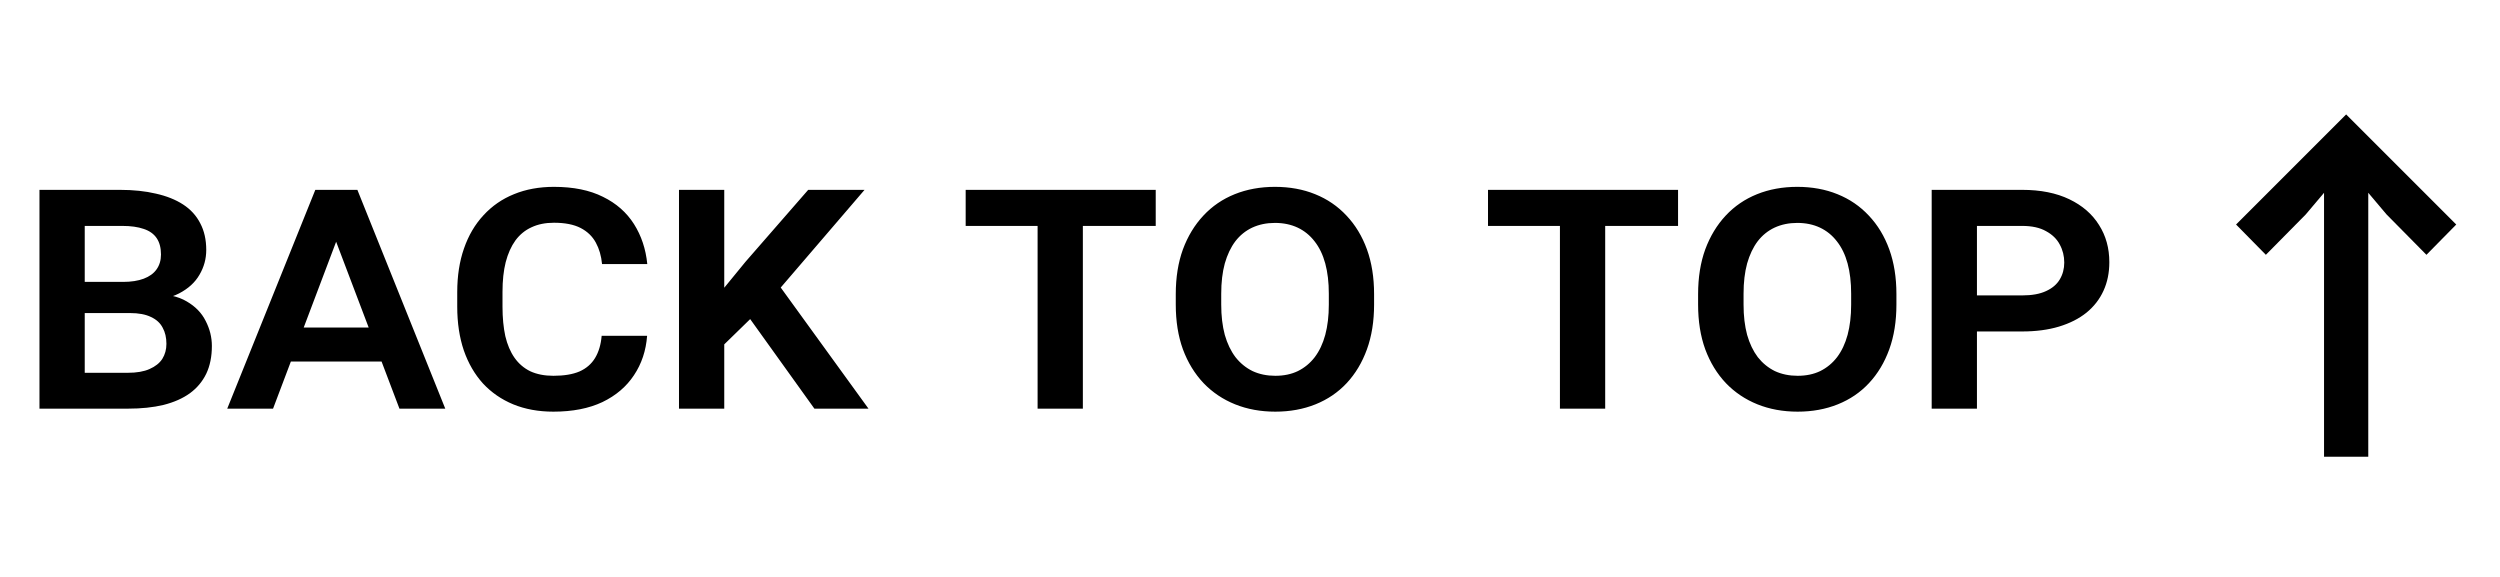
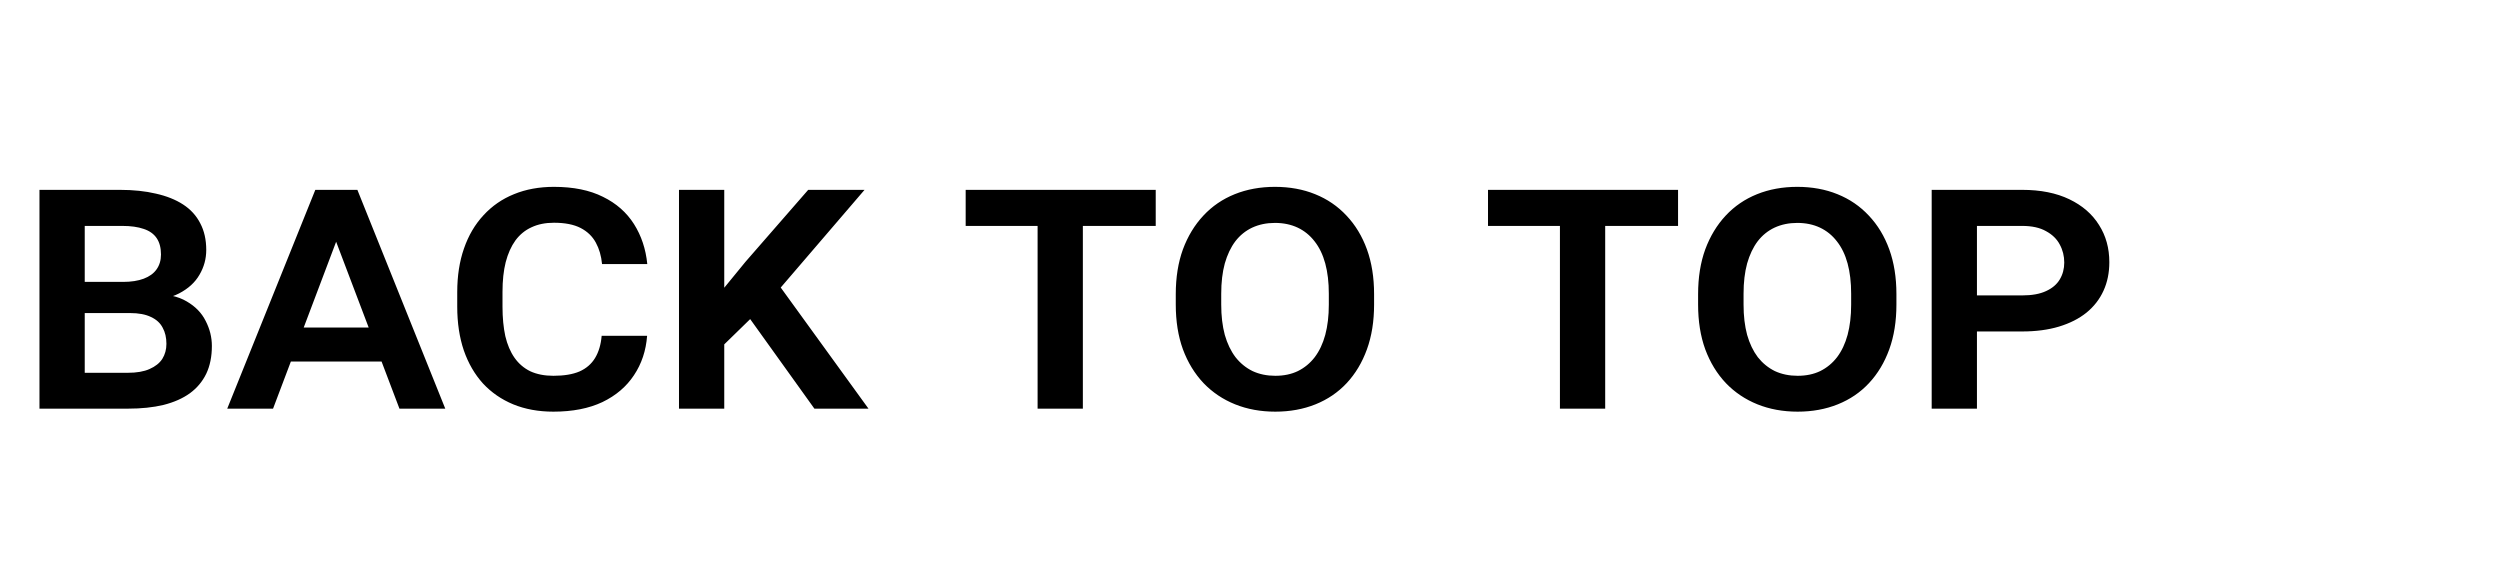
<svg xmlns="http://www.w3.org/2000/svg" width="104" height="24" viewBox="0 0 104 24" fill="none">
  <path d="M5.408 13.023H2.892L2.877 11.727H5.119C5.457 11.727 5.744 11.682 5.978 11.594C6.213 11.505 6.39 11.378 6.509 11.211C6.634 11.039 6.697 10.831 6.697 10.586C6.697 10.31 6.637 10.083 6.517 9.906C6.397 9.729 6.218 9.602 5.978 9.523C5.739 9.44 5.442 9.398 5.088 9.398H3.525V17H1.642V7.898H4.986C5.548 7.898 6.048 7.951 6.486 8.055C6.929 8.154 7.306 8.305 7.619 8.508C7.931 8.711 8.168 8.971 8.33 9.289C8.496 9.602 8.58 9.971 8.58 10.398C8.58 10.768 8.486 11.112 8.298 11.43C8.116 11.747 7.835 12.005 7.455 12.203C7.074 12.401 6.582 12.51 5.978 12.531L5.408 13.023ZM5.322 17H2.361L3.127 15.508H5.322C5.686 15.508 5.986 15.456 6.22 15.352C6.46 15.247 6.637 15.107 6.752 14.93C6.866 14.747 6.923 14.539 6.923 14.305C6.923 14.044 6.871 13.82 6.767 13.633C6.668 13.44 6.507 13.292 6.283 13.188C6.059 13.078 5.767 13.023 5.408 13.023H3.486L3.494 11.727H5.931L6.361 12.234C6.939 12.224 7.408 12.325 7.767 12.539C8.127 12.747 8.39 13.018 8.556 13.352C8.728 13.685 8.814 14.031 8.814 14.391C8.814 14.833 8.736 15.219 8.58 15.547C8.423 15.87 8.197 16.141 7.9 16.359C7.603 16.573 7.239 16.734 6.806 16.844C6.374 16.948 5.879 17 5.322 17ZM14.093 9.766L11.359 17H9.453L13.117 7.898H14.383L14.093 9.766ZM16.617 17L13.867 9.75L13.578 7.898H14.867L18.523 17H16.617ZM16.5 13.625V15.039H11.297V13.625H16.5ZM25.029 13.969H26.92C26.873 14.588 26.691 15.135 26.373 15.609C26.06 16.083 25.623 16.456 25.06 16.727C24.498 16.992 23.818 17.125 23.021 17.125C22.401 17.125 21.844 17.023 21.349 16.82C20.86 16.617 20.441 16.328 20.092 15.953C19.748 15.573 19.482 15.115 19.295 14.578C19.112 14.037 19.021 13.43 19.021 12.758V12.148C19.021 11.477 19.115 10.872 19.302 10.336C19.49 9.794 19.761 9.333 20.115 8.953C20.469 8.568 20.891 8.276 21.381 8.078C21.875 7.875 22.43 7.773 23.045 7.773C23.852 7.773 24.532 7.911 25.084 8.188C25.636 8.458 26.066 8.836 26.373 9.32C26.68 9.805 26.865 10.359 26.927 10.984H25.045C25.013 10.646 24.927 10.349 24.787 10.094C24.646 9.833 24.435 9.63 24.154 9.484C23.873 9.339 23.503 9.266 23.045 9.266C22.691 9.266 22.381 9.328 22.115 9.453C21.849 9.573 21.625 9.755 21.443 10C21.266 10.245 21.131 10.547 21.037 10.906C20.948 11.26 20.904 11.672 20.904 12.141V12.758C20.904 13.216 20.943 13.625 21.021 13.984C21.105 14.338 21.232 14.638 21.404 14.883C21.576 15.128 21.795 15.315 22.06 15.445C22.331 15.57 22.651 15.633 23.021 15.633C23.464 15.633 23.826 15.573 24.107 15.453C24.388 15.328 24.605 15.141 24.756 14.891C24.907 14.641 24.998 14.333 25.029 13.969ZM30.129 7.898V17H28.246V7.898H30.129ZM35.965 7.898L32.09 12.414L29.902 14.547L29.465 12.781L31.012 10.891L33.621 7.898H35.965ZM33.879 17L30.871 12.805L32.246 11.641L36.129 17H33.879ZM45.047 7.898V17H43.164V7.898H45.047ZM48.078 7.898V9.398H40.172V7.898H48.078ZM57.162 12.234V12.672C57.162 13.365 57.063 13.984 56.865 14.531C56.667 15.078 56.386 15.547 56.022 15.938C55.662 16.323 55.23 16.617 54.725 16.82C54.219 17.023 53.662 17.125 53.053 17.125C52.443 17.125 51.886 17.023 51.381 16.82C50.876 16.617 50.438 16.323 50.068 15.938C49.699 15.547 49.412 15.078 49.209 14.531C49.011 13.984 48.912 13.365 48.912 12.672V12.234C48.912 11.542 49.011 10.922 49.209 10.375C49.412 9.828 49.696 9.359 50.061 8.969C50.425 8.578 50.86 8.281 51.365 8.078C51.87 7.875 52.428 7.773 53.037 7.773C53.652 7.773 54.209 7.875 54.709 8.078C55.214 8.281 55.649 8.578 56.014 8.969C56.383 9.359 56.667 9.828 56.865 10.375C57.063 10.922 57.162 11.542 57.162 12.234ZM55.279 12.672V12.219C55.279 11.745 55.23 11.325 55.131 10.961C55.032 10.596 54.883 10.289 54.686 10.039C54.493 9.789 54.258 9.599 53.983 9.469C53.706 9.339 53.391 9.273 53.037 9.273C52.688 9.273 52.373 9.339 52.092 9.469C51.816 9.599 51.581 9.789 51.389 10.039C51.201 10.289 51.055 10.596 50.951 10.961C50.852 11.325 50.803 11.745 50.803 12.219V12.672C50.803 13.141 50.852 13.56 50.951 13.93C51.055 14.294 51.204 14.604 51.397 14.859C51.594 15.109 51.831 15.302 52.108 15.438C52.389 15.568 52.704 15.633 53.053 15.633C53.407 15.633 53.719 15.568 53.99 15.438C54.266 15.302 54.501 15.109 54.693 14.859C54.886 14.604 55.032 14.294 55.131 13.93C55.23 13.56 55.279 13.141 55.279 12.672ZM66.776 7.898V17H64.893V7.898H66.776ZM69.807 7.898V9.398H61.901V7.898H69.807ZM78.891 12.234V12.672C78.891 13.365 78.792 13.984 78.594 14.531C78.396 15.078 78.115 15.547 77.75 15.938C77.391 16.323 76.959 16.617 76.453 16.82C75.948 17.023 75.391 17.125 74.782 17.125C74.172 17.125 73.615 17.023 73.11 16.82C72.605 16.617 72.167 16.323 71.797 15.938C71.427 15.547 71.141 15.078 70.938 14.531C70.74 13.984 70.641 13.365 70.641 12.672V12.234C70.641 11.542 70.74 10.922 70.938 10.375C71.141 9.828 71.425 9.359 71.789 8.969C72.154 8.578 72.589 8.281 73.094 8.078C73.599 7.875 74.157 7.773 74.766 7.773C75.38 7.773 75.938 7.875 76.438 8.078C76.943 8.281 77.378 8.578 77.743 8.969C78.112 9.359 78.396 9.828 78.594 10.375C78.792 10.922 78.891 11.542 78.891 12.234ZM77.008 12.672V12.219C77.008 11.745 76.959 11.325 76.86 10.961C76.761 10.596 76.612 10.289 76.414 10.039C76.222 9.789 75.987 9.599 75.711 9.469C75.435 9.339 75.12 9.273 74.766 9.273C74.417 9.273 74.102 9.339 73.821 9.469C73.545 9.599 73.31 9.789 73.118 10.039C72.93 10.289 72.784 10.596 72.68 10.961C72.581 11.325 72.532 11.745 72.532 12.219V12.672C72.532 13.141 72.581 13.56 72.68 13.93C72.784 14.294 72.933 14.604 73.125 14.859C73.323 15.109 73.56 15.302 73.836 15.438C74.118 15.568 74.433 15.633 74.782 15.633C75.136 15.633 75.448 15.568 75.719 15.438C75.995 15.302 76.23 15.109 76.422 14.859C76.615 14.604 76.761 14.294 76.86 13.93C76.959 13.56 77.008 13.141 77.008 12.672ZM84.123 13.789H81.608V12.289H84.123C84.53 12.289 84.86 12.229 85.116 12.109C85.376 11.99 85.566 11.828 85.686 11.625C85.811 11.417 85.873 11.182 85.873 10.922C85.873 10.651 85.811 10.401 85.686 10.172C85.566 9.943 85.376 9.758 85.116 9.617C84.86 9.471 84.53 9.398 84.123 9.398H82.241V17H80.358V7.898H84.123C84.889 7.898 85.543 8.029 86.084 8.289C86.626 8.549 87.037 8.906 87.319 9.359C87.605 9.807 87.748 10.323 87.748 10.906C87.748 11.344 87.668 11.74 87.506 12.094C87.345 12.448 87.108 12.753 86.795 13.008C86.483 13.258 86.103 13.45 85.655 13.586C85.207 13.721 84.696 13.789 84.123 13.789Z" fill="black" />
-   <path d="M96.68 19V8.02L95.92 8.92L94.26 10.6L93.02 9.34L97.6 4.76L102.18 9.34L100.94 10.6L99.28 8.92L98.52 8.02V19H96.68Z" fill="black" />
</svg>